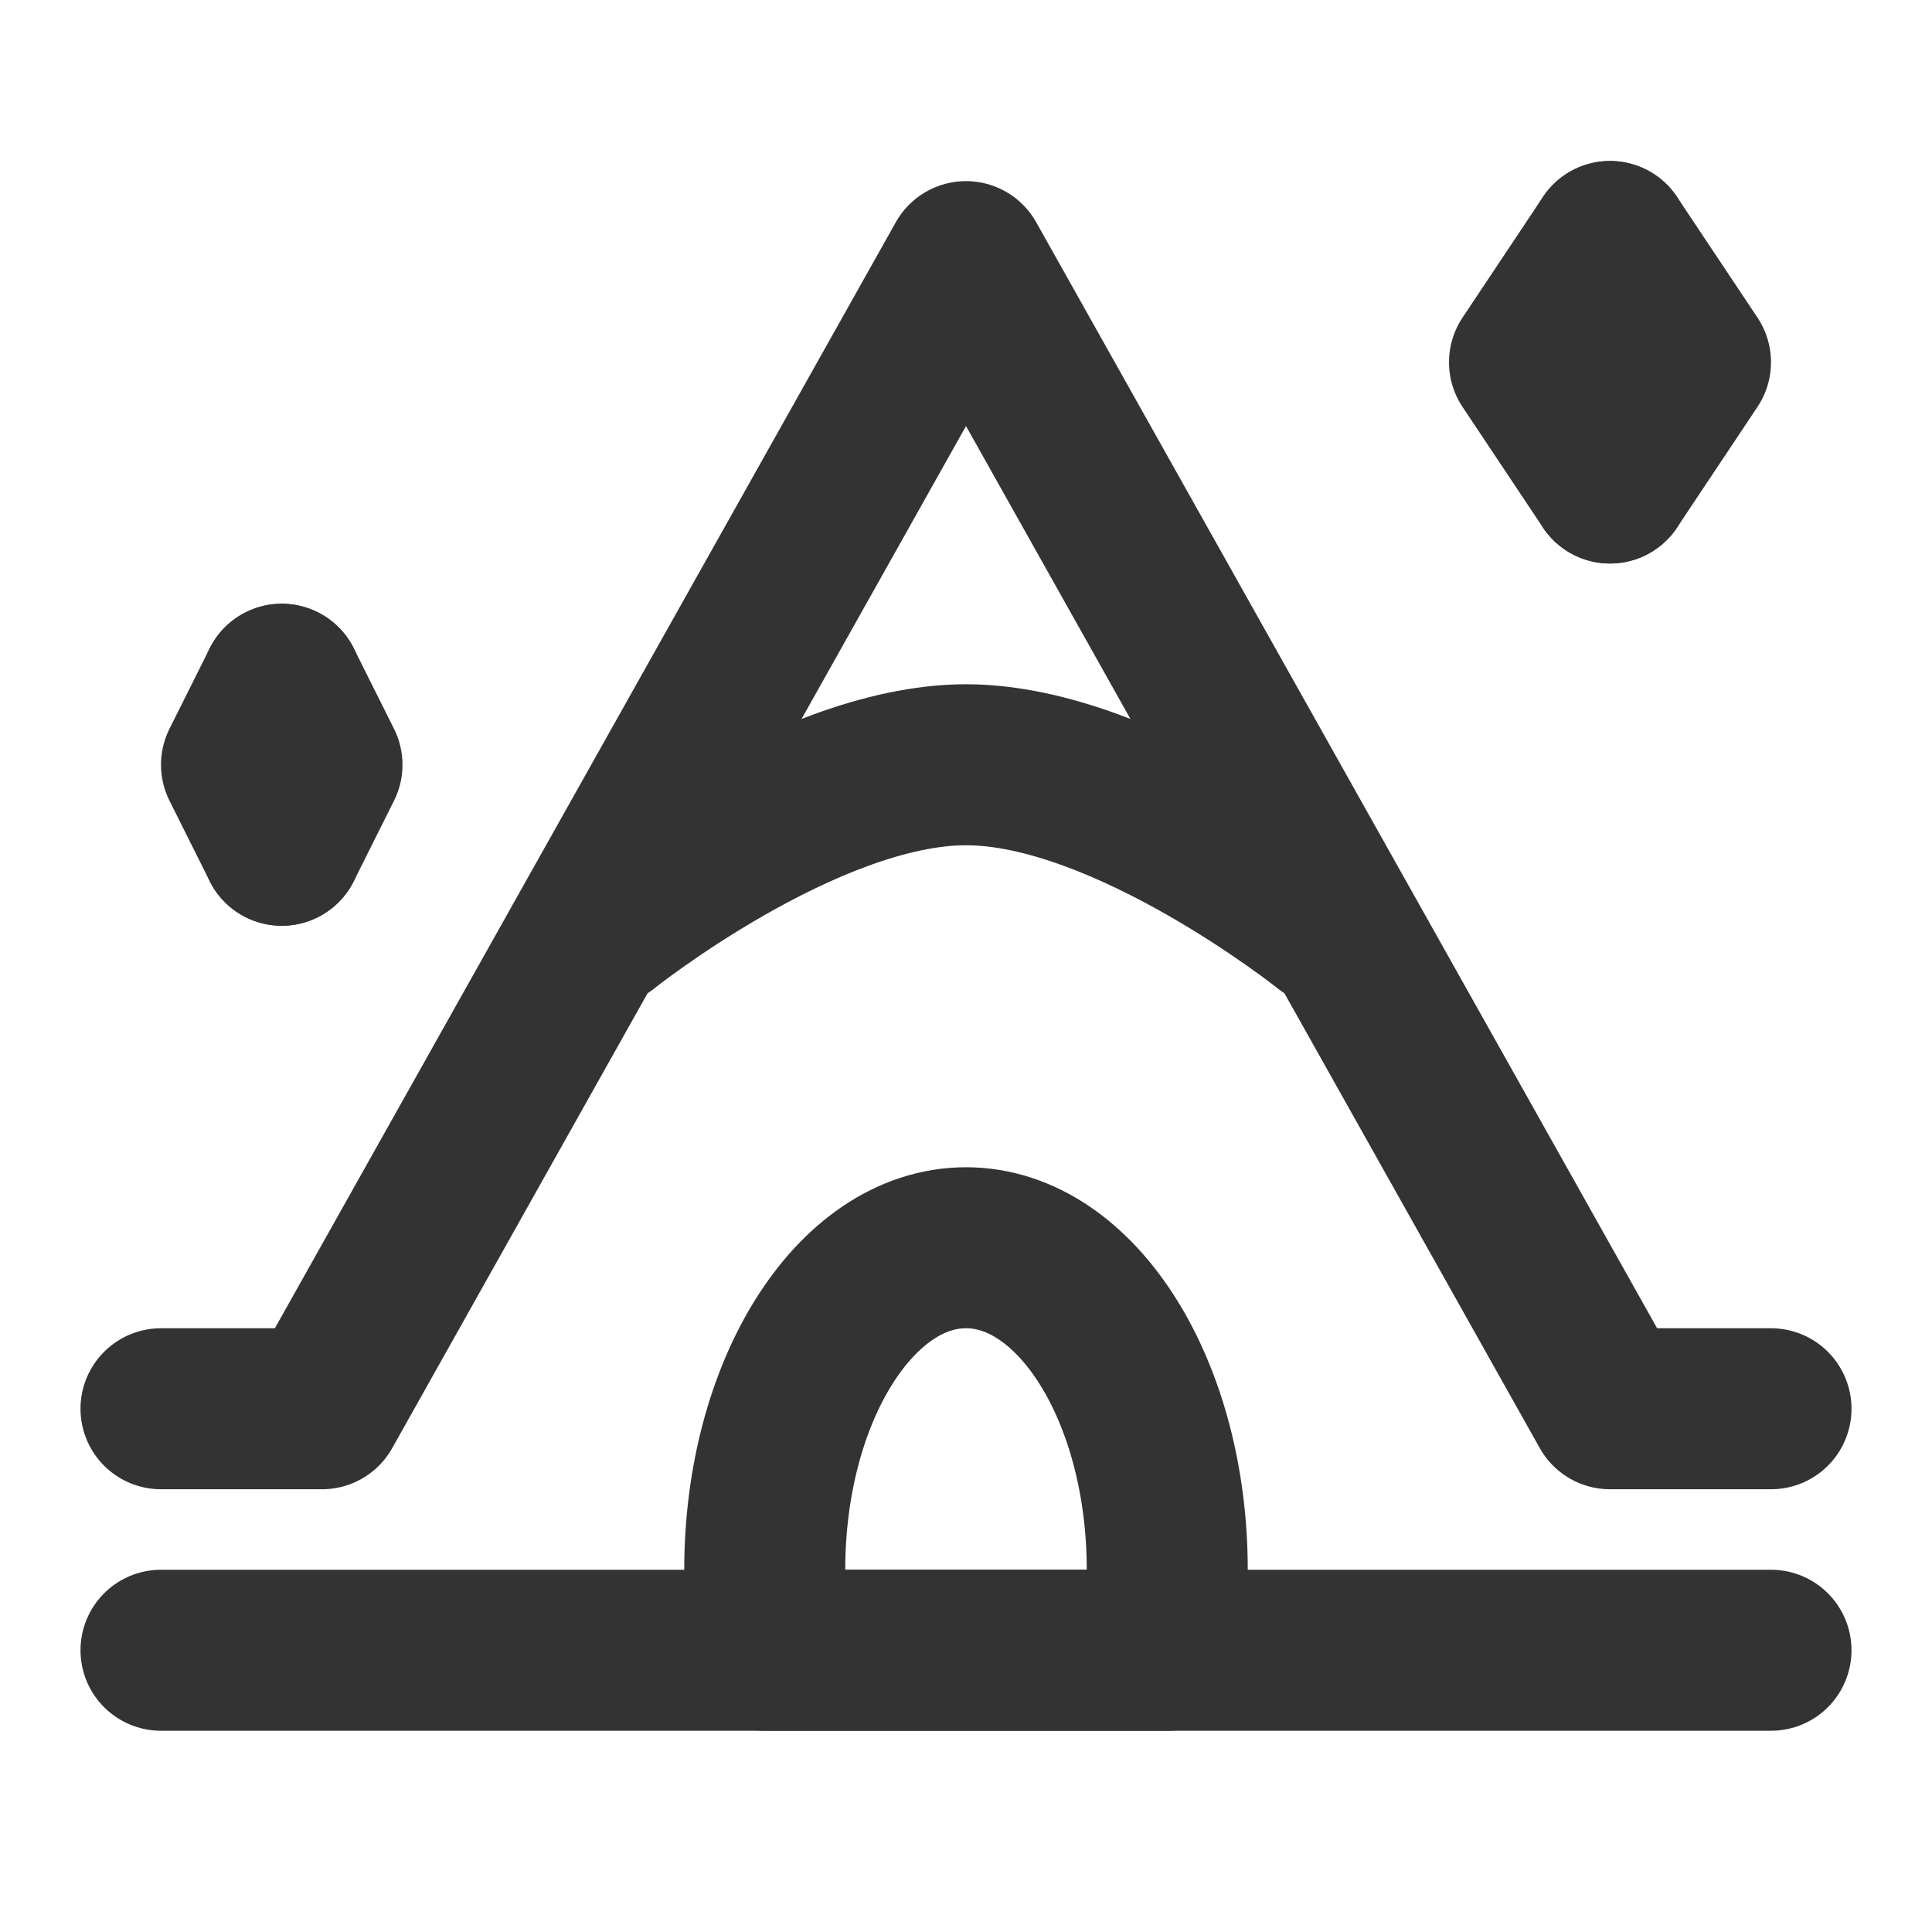
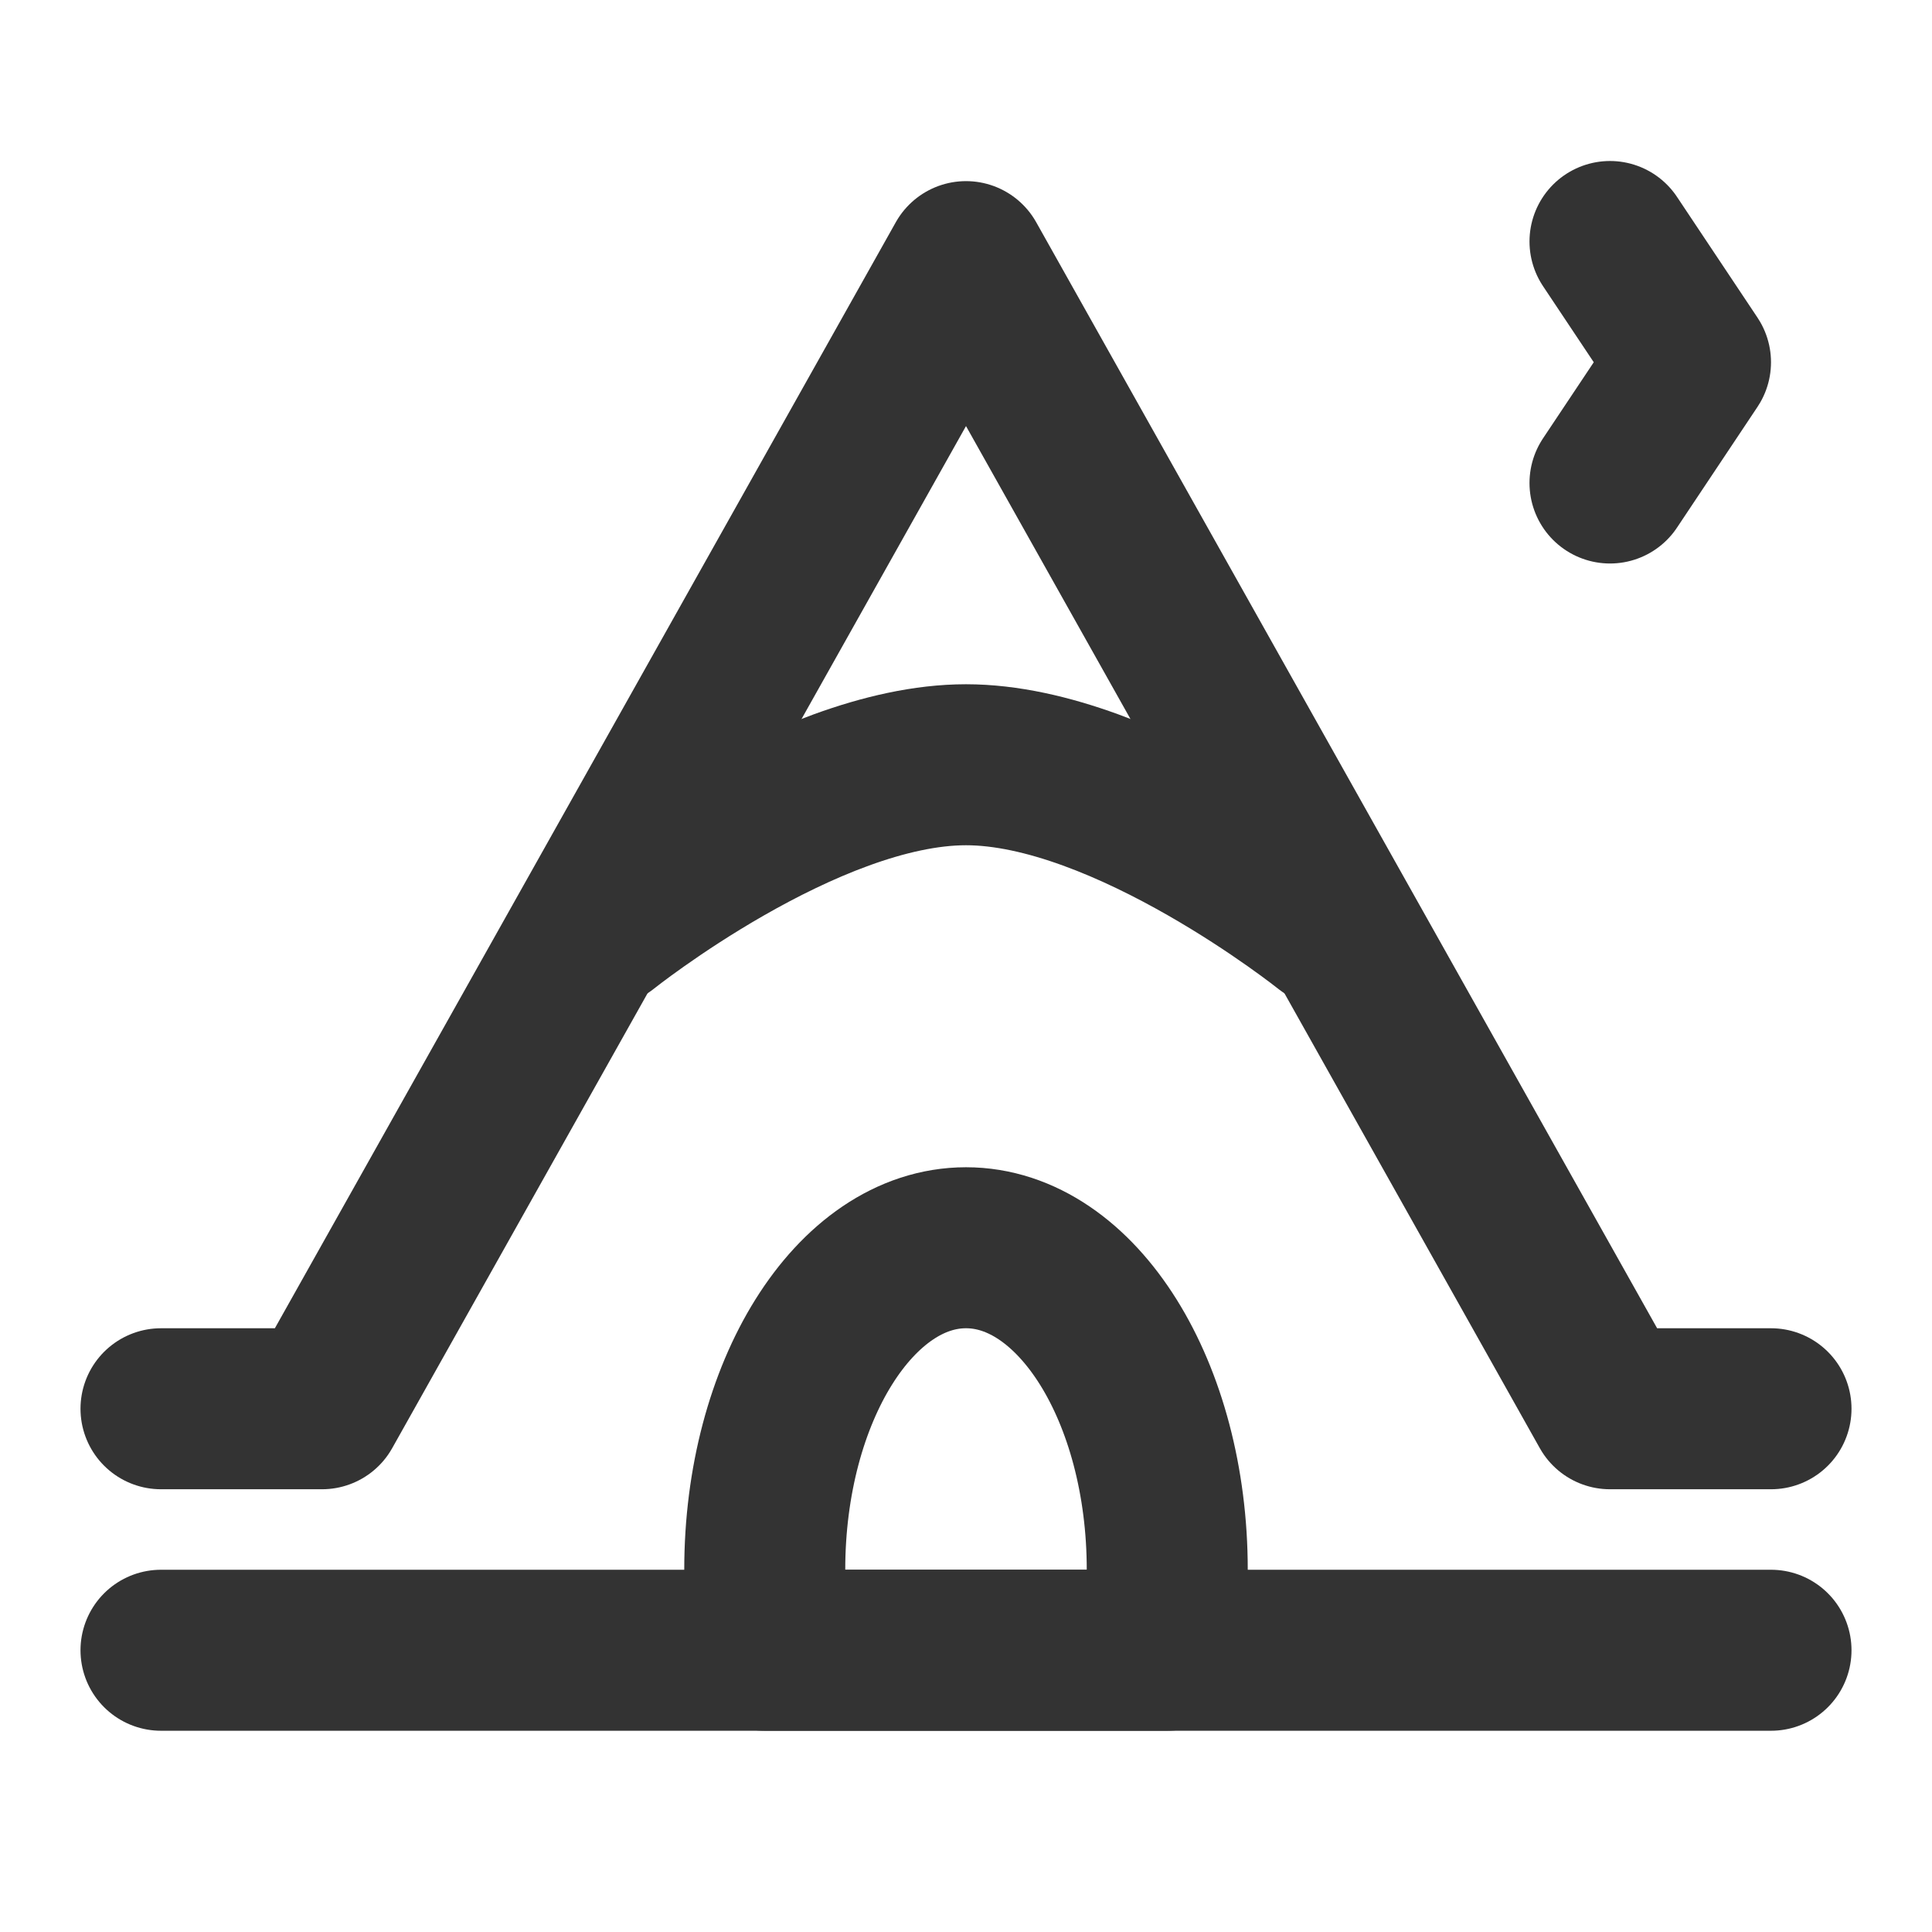
<svg xmlns="http://www.w3.org/2000/svg" fill="none" viewBox="0 0 48 48" height="24" width="24">
  <path stroke-linejoin="round" stroke-linecap="round" stroke-width="4" stroke="#333" d="M44 35H40L24 6.5L8 35H4" />
  <path stroke-linejoin="round" stroke-linecap="round" stroke-width="4" stroke="#333" fill="none" d="M24 31C21.239 31 19 34.582 19 39V41H29V39C29 34.582 26.761 31 24 31Z" />
  <path stroke-linejoin="round" stroke-linecap="round" stroke-width="4" stroke="#333" d="M4 41L44 41" />
  <path stroke-linejoin="round" stroke-linecap="round" stroke-width="4" stroke="#333" d="M15 23C15 23 20 19 24 19C28 19 33 23 33 23" />
-   <path stroke-linejoin="round" stroke-linecap="round" stroke-width="4" stroke="#333" d="M40 6L38 9L40 12" />
  <path stroke-linejoin="round" stroke-linecap="round" stroke-width="4" stroke="#333" d="M40 6L42 9L40 12" />
-   <path stroke-linejoin="round" stroke-linecap="round" stroke-width="4" stroke="#333" d="M7 17L6 19L7 21" />
-   <path stroke-linejoin="round" stroke-linecap="round" stroke-width="4" stroke="#333" d="M7 17L8 19L7 21" />
</svg>